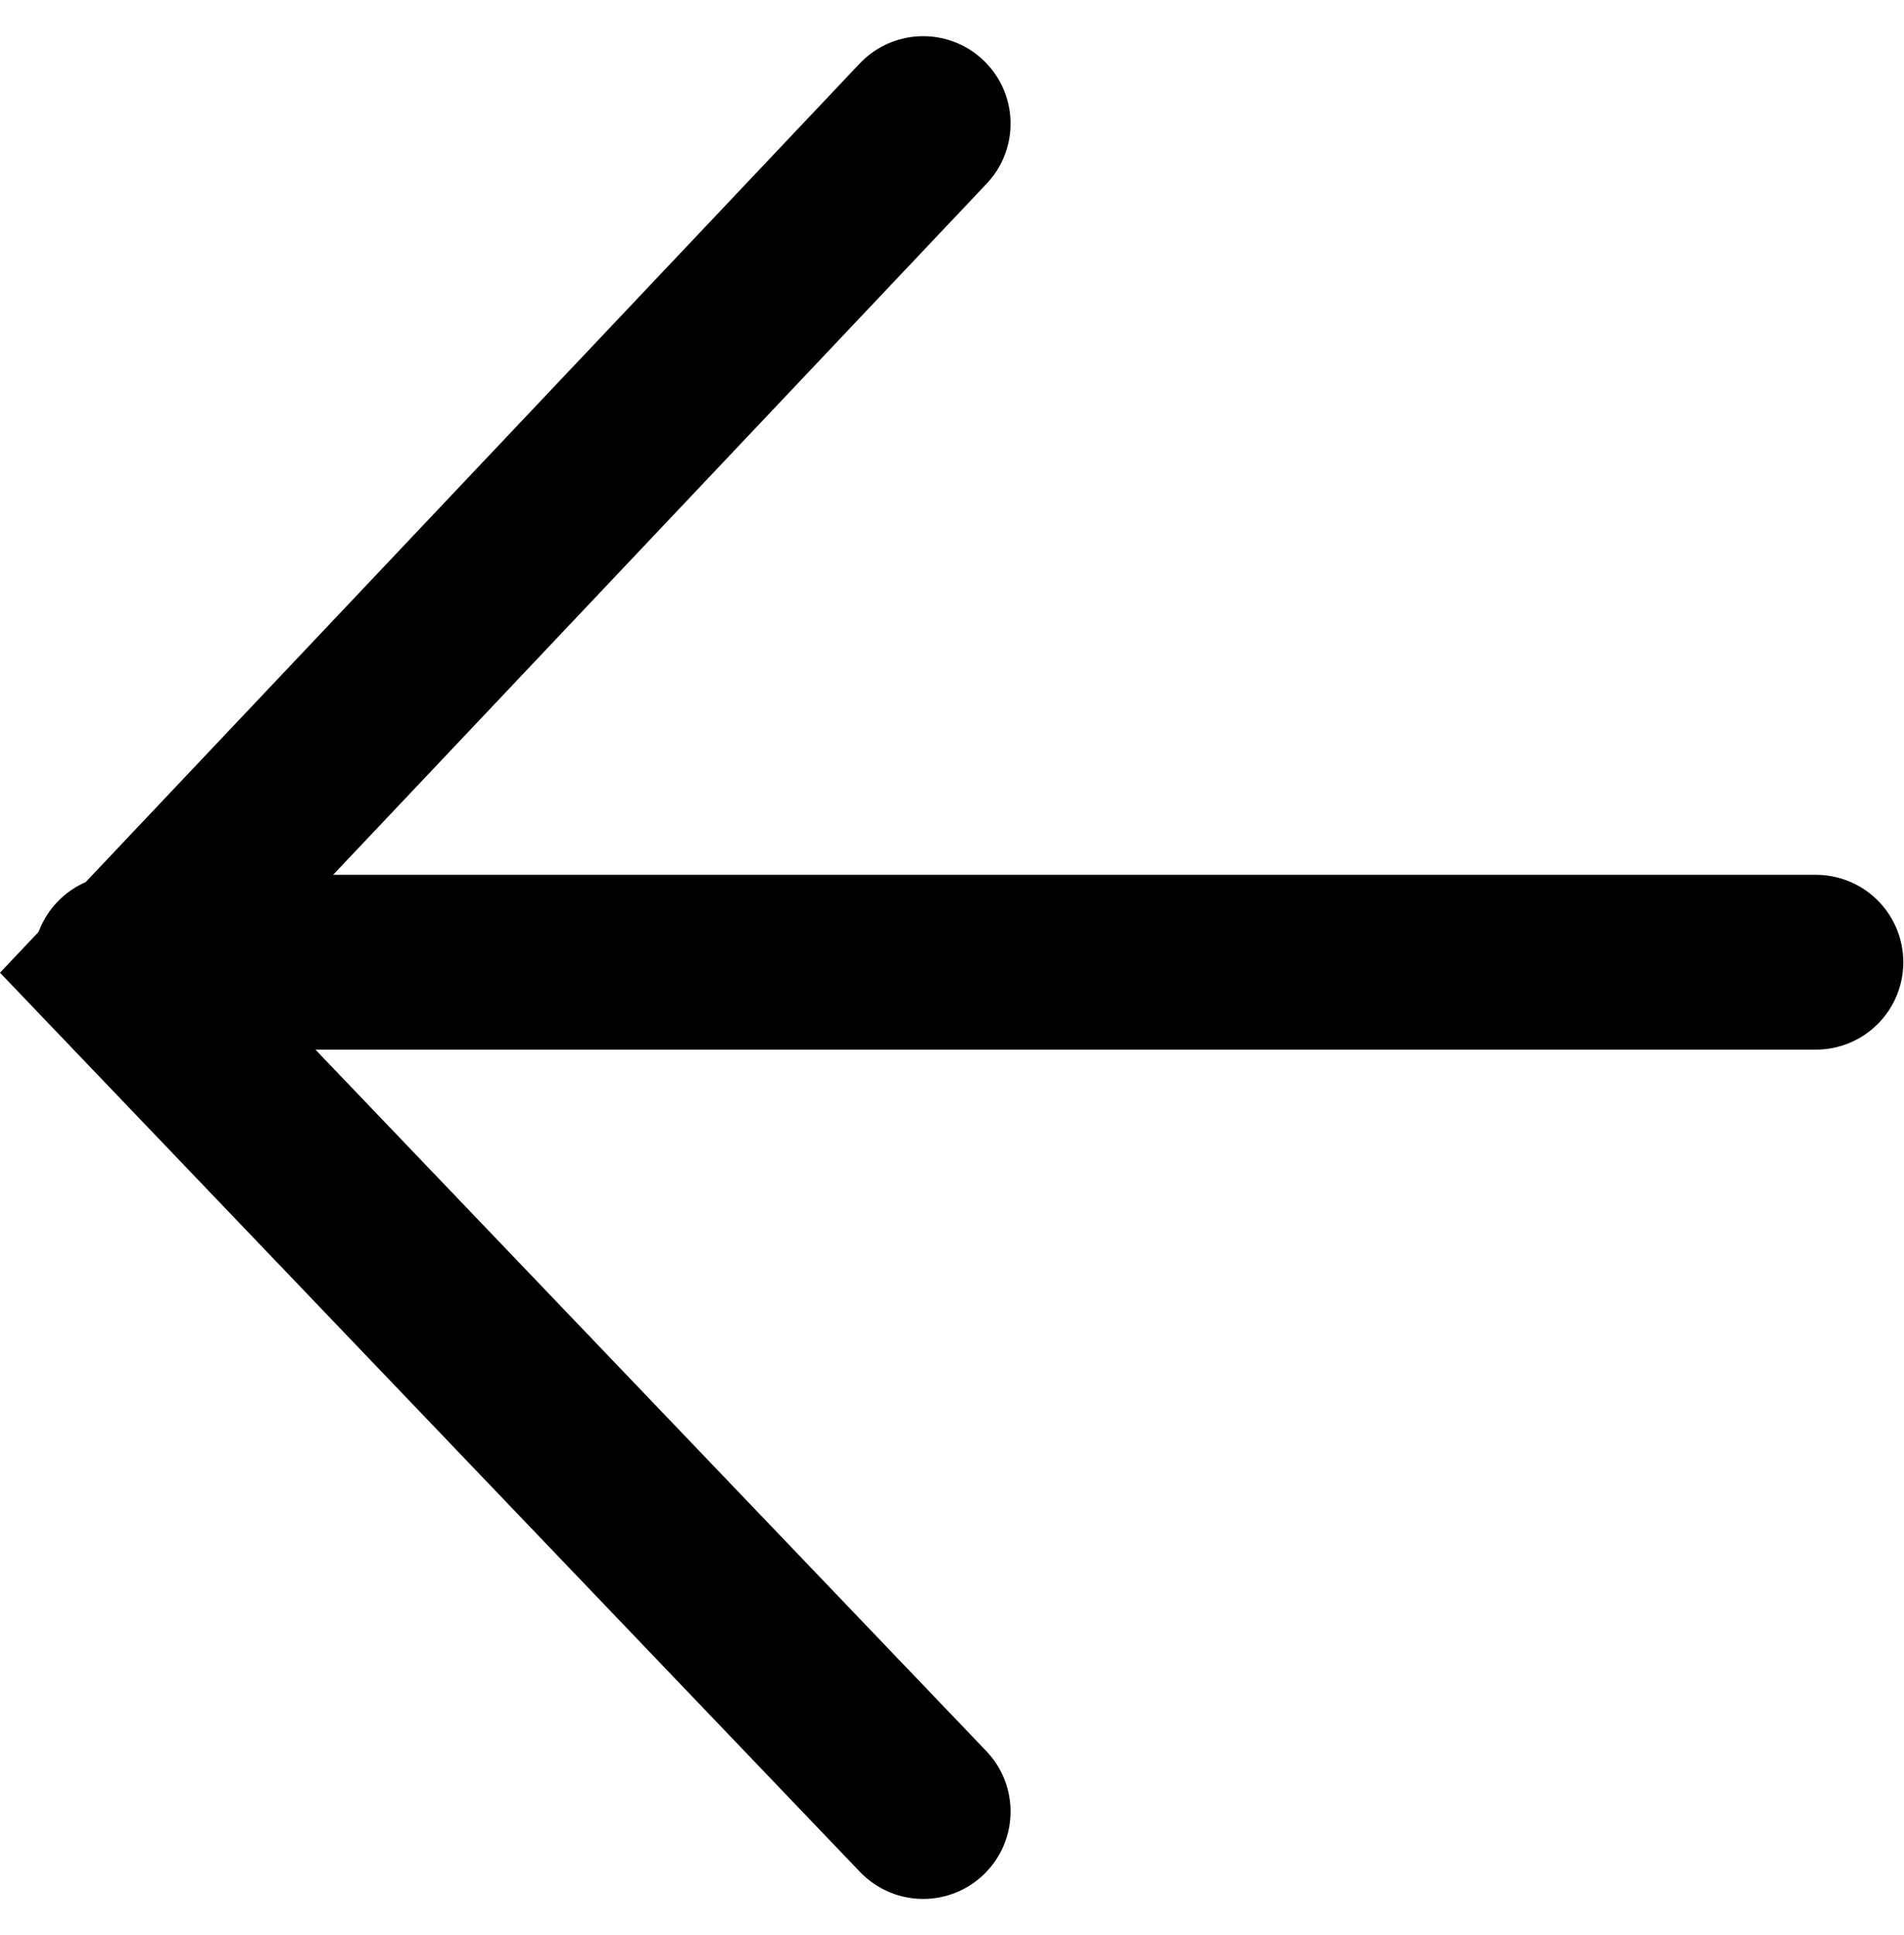
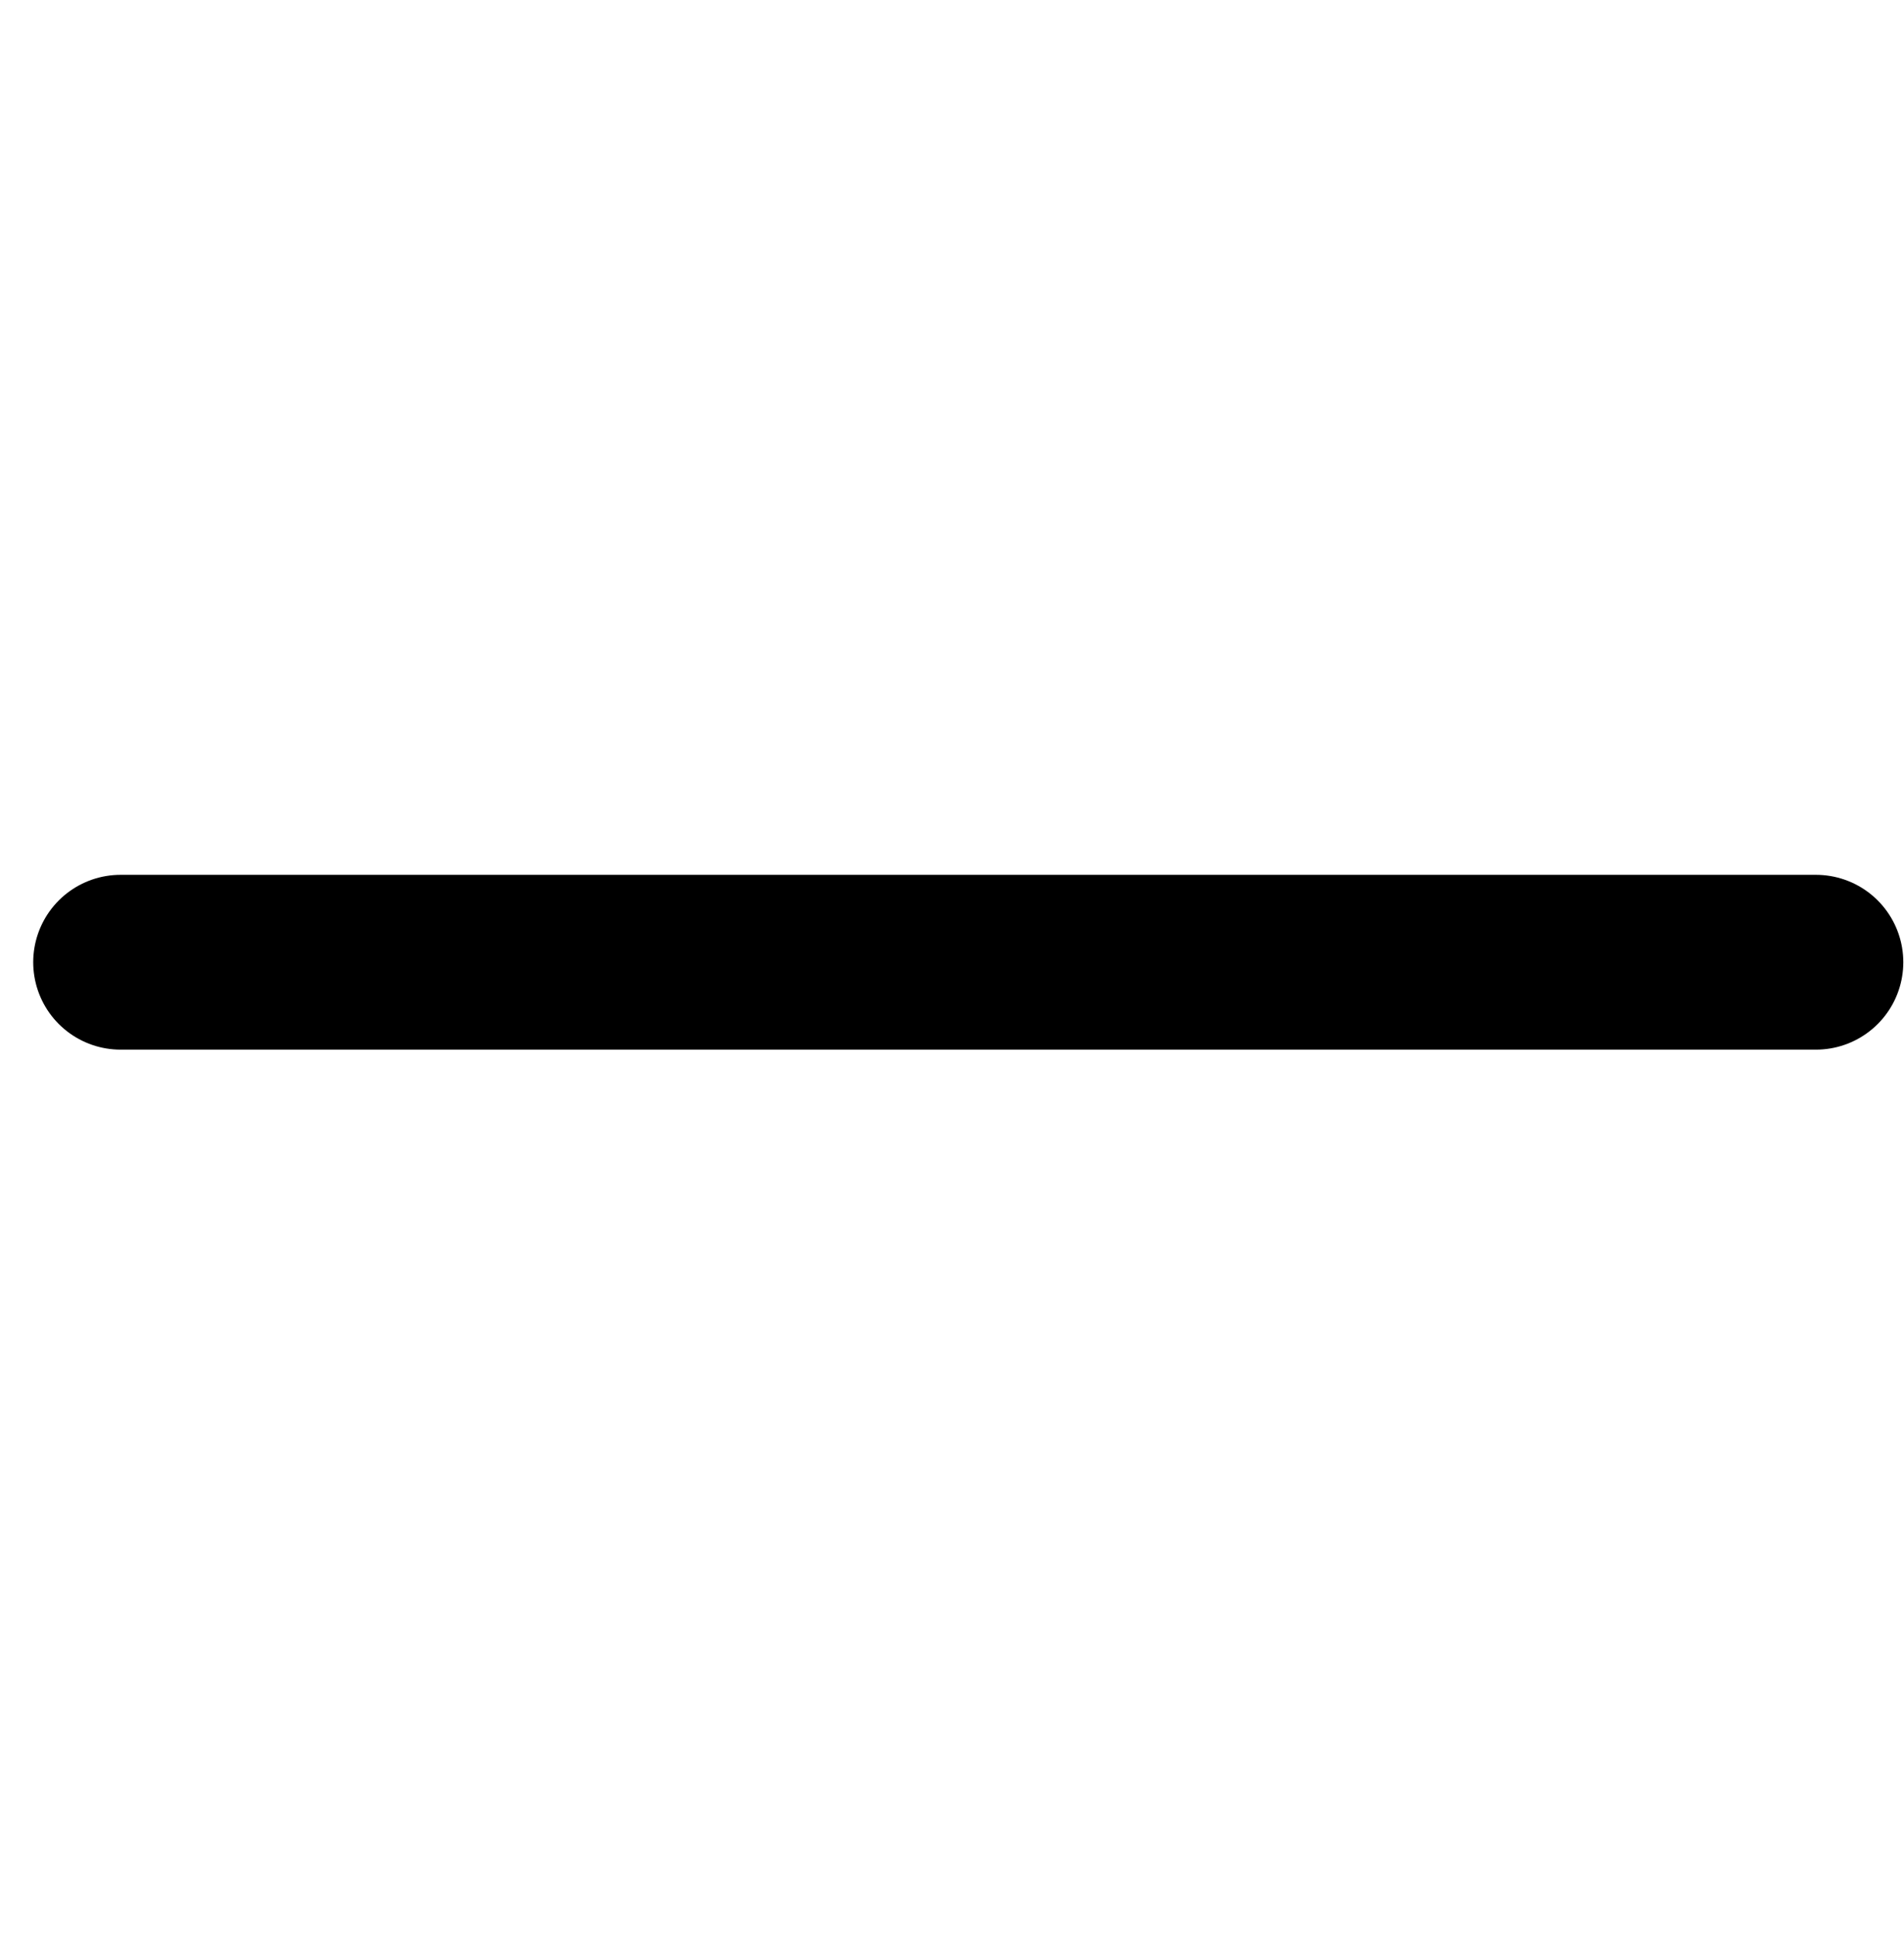
<svg xmlns="http://www.w3.org/2000/svg" width="10.894" height="11.069" viewBox="0 0 10.894 11.069">
  <path id="パス_161" data-name="パス 161" d="M9.7,0H0" transform="translate(0.69 5.504)" fill="none" stroke="currentColor" stroke-linecap="round" stroke-width="1" />
-   <path id="パス_60" data-name="パス 60" d="M0,4.592,4.8,0,9.655,4.592" transform="translate(0.69 10.362) rotate(-90)" fill="none" stroke="currentColor" stroke-linecap="round" stroke-width="1" />
</svg>